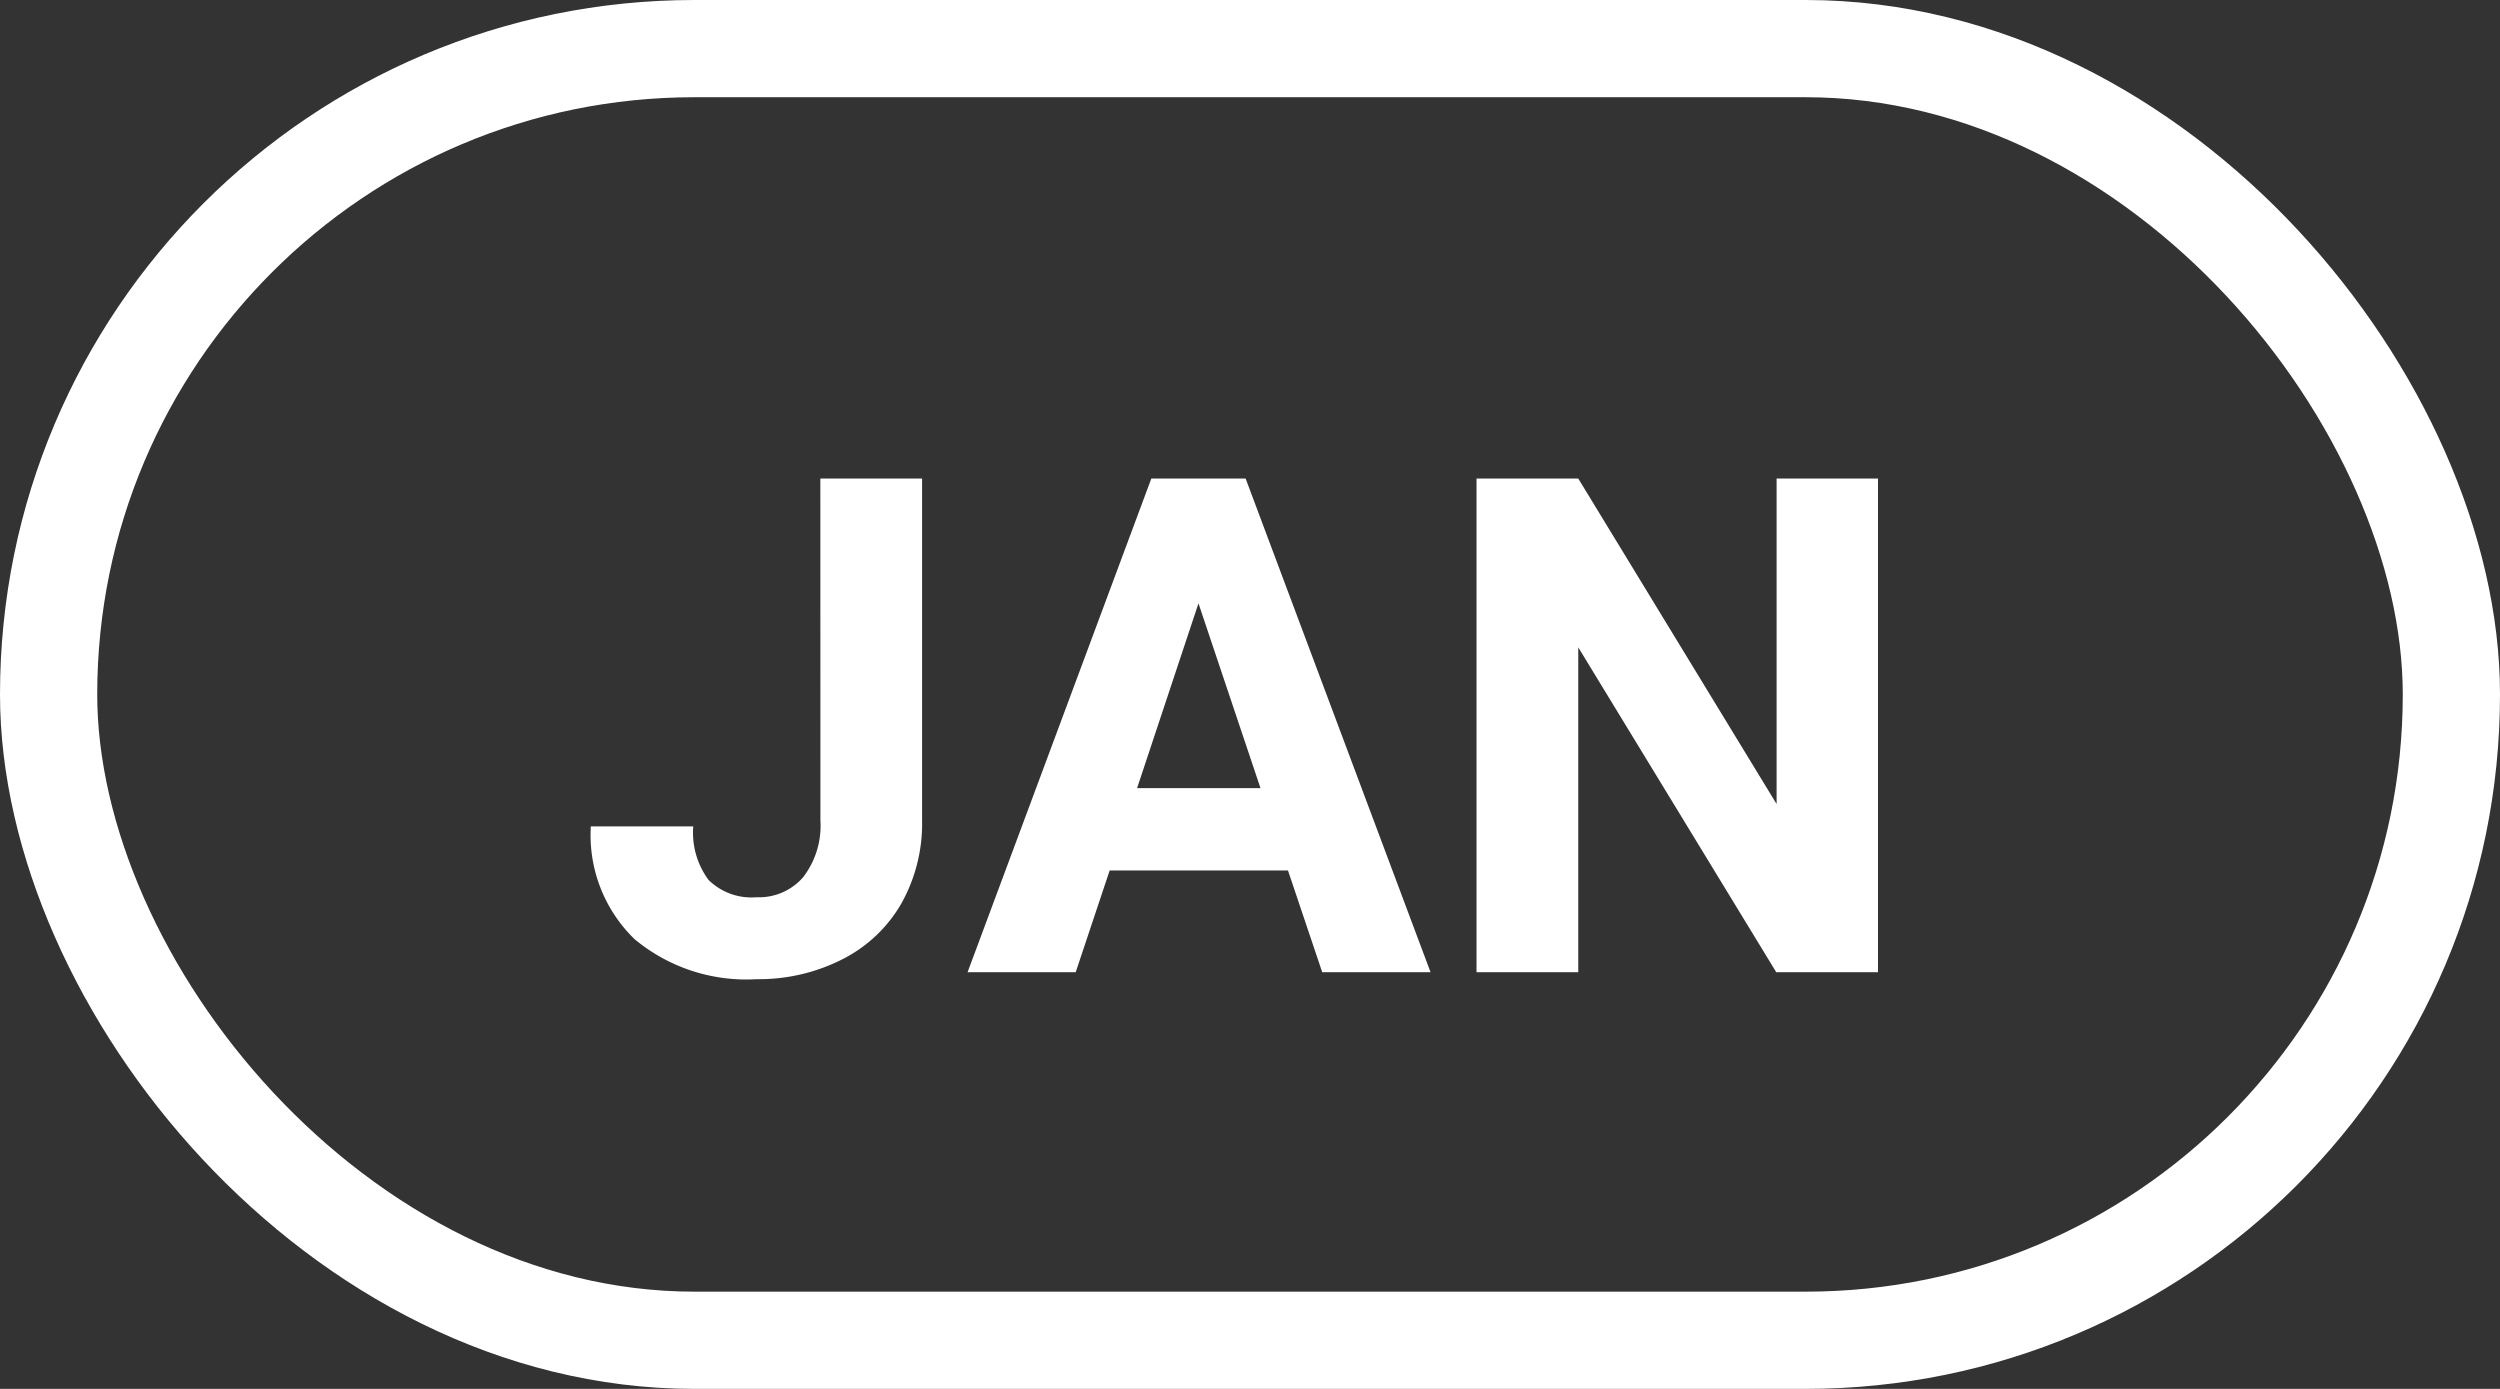
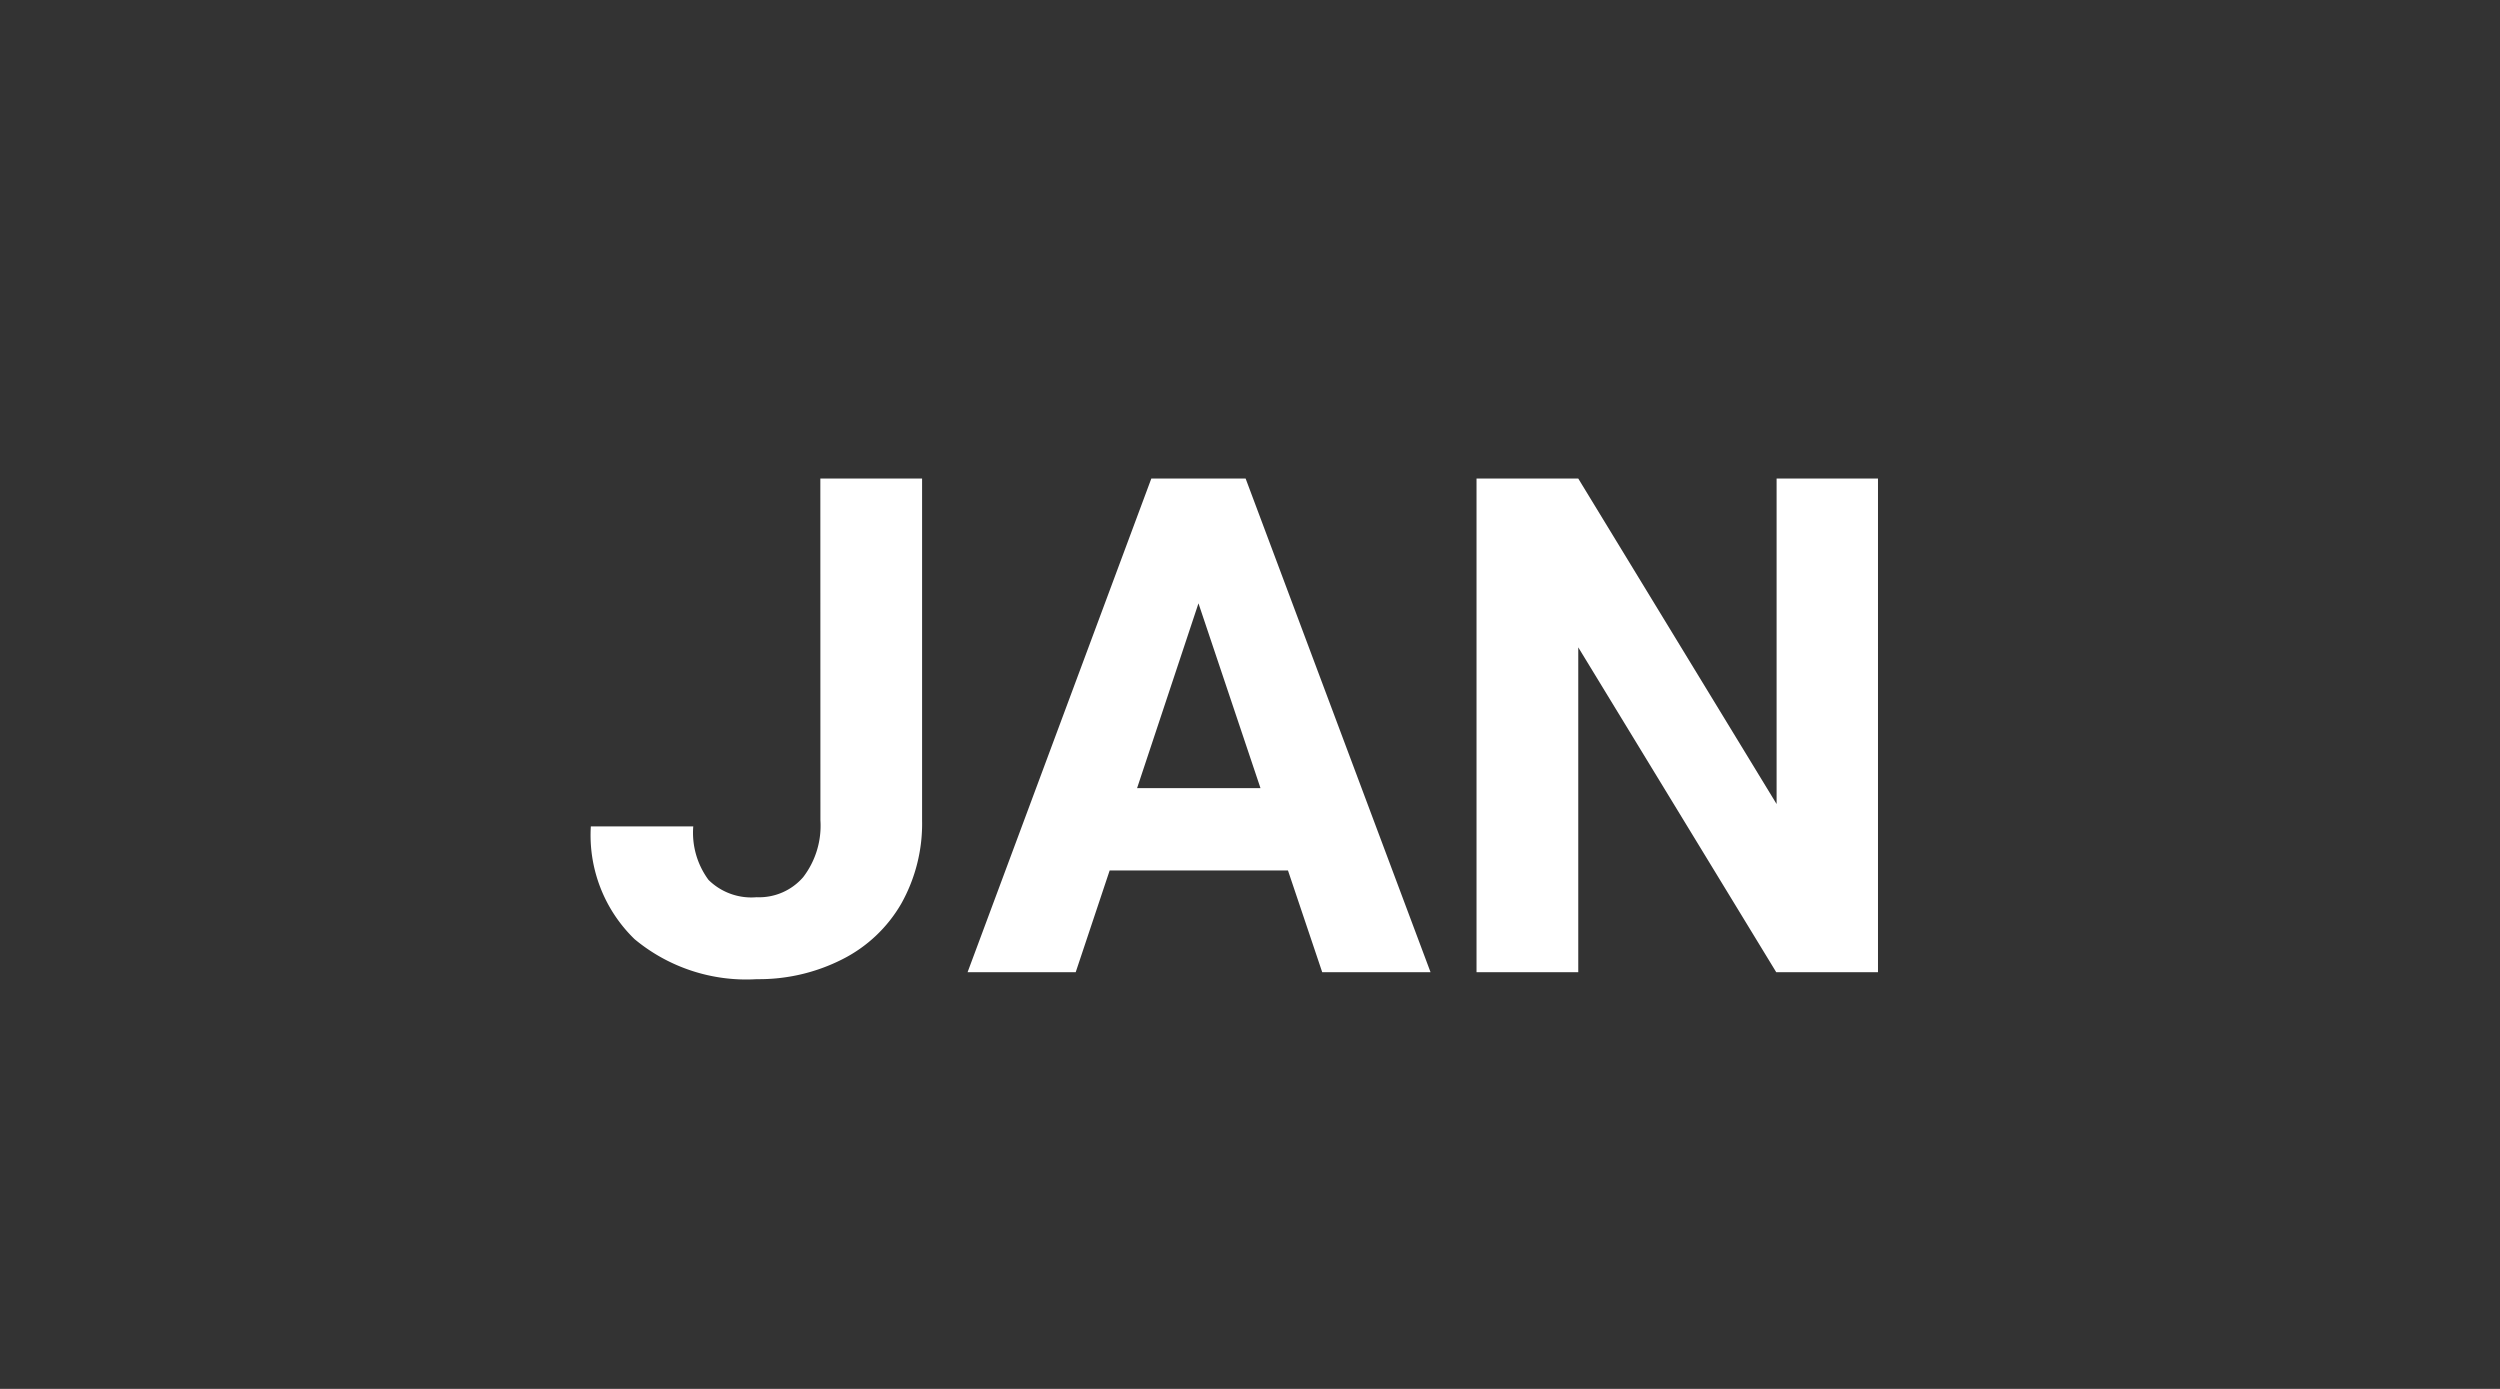
<svg xmlns="http://www.w3.org/2000/svg" width="36" height="20" viewBox="0 0 36 20">
  <rect x="0" y="0" width="36" height="20" fill="#333333" stroke="none" />
  <g id="JAN" transform="translate(-2514 8947)">
    <path id="Path_10931" data-name="Path 10931" d="M-6.187-7.109h1.465v4.922a2.354,2.354,0,0,1-.3,1.2,2.038,2.038,0,0,1-.847.8A2.647,2.647,0,0,1-7.1.1,2.515,2.515,0,0,1-8.862-.476,2.085,2.085,0,0,1-9.492-2.1h1.475a1.143,1.143,0,0,0,.22.771.879.879,0,0,0,.693.249.839.839,0,0,0,.669-.288,1.217,1.217,0,0,0,.249-.82ZM.547-1.465H-2.021L-2.51,0H-4.067l2.646-7.109H-.063L2.6,0H1.04ZM-1.626-2.651H.151L-.742-5.312ZM9.043,0H7.578L4.727-4.678V0H3.262V-7.109H4.727L7.583-2.422V-7.109h1.46Z" transform="translate(2532 -8933)" fill="#fff" />
    <g id="Rectangle_3091" data-name="Rectangle 3091" transform="translate(2514 -8947)" fill="none" stroke="#fff" stroke-width="1.4">
      <rect width="36" height="20" rx="10" stroke="none" />
-       <rect x="0.7" y="0.7" width="34.6" height="18.6" rx="9.3" fill="none" />
    </g>
  </g>
</svg>